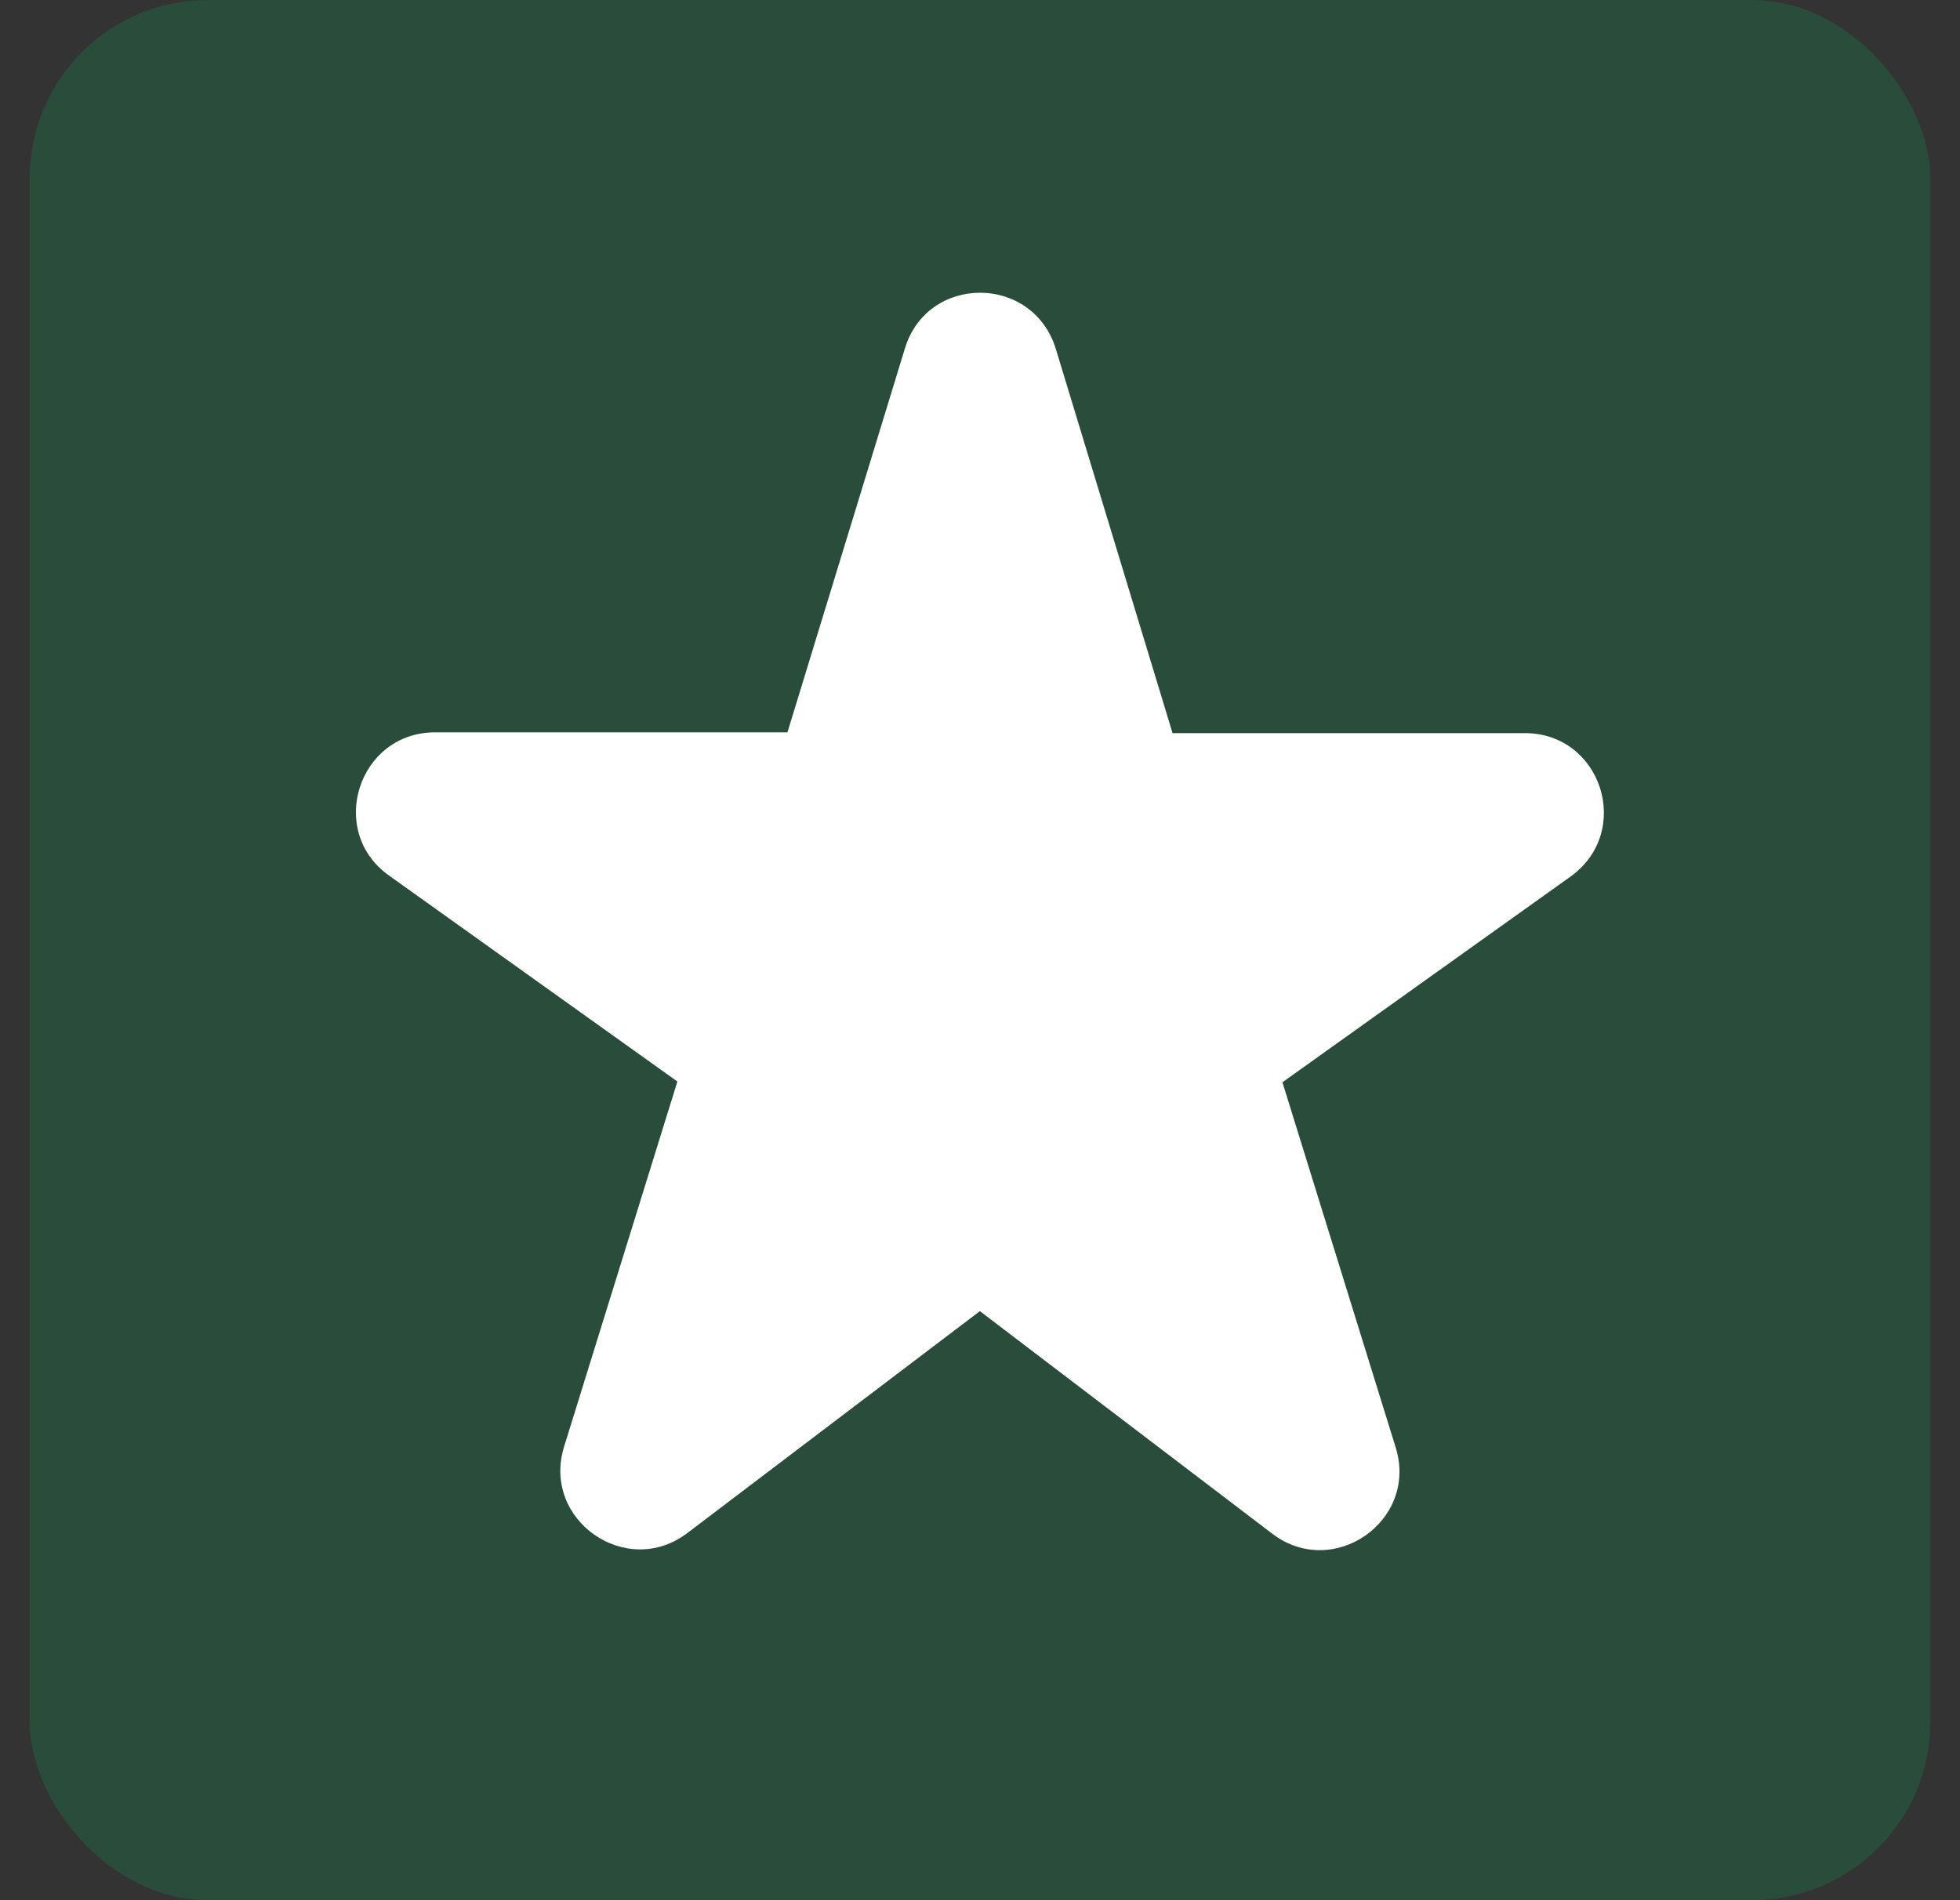
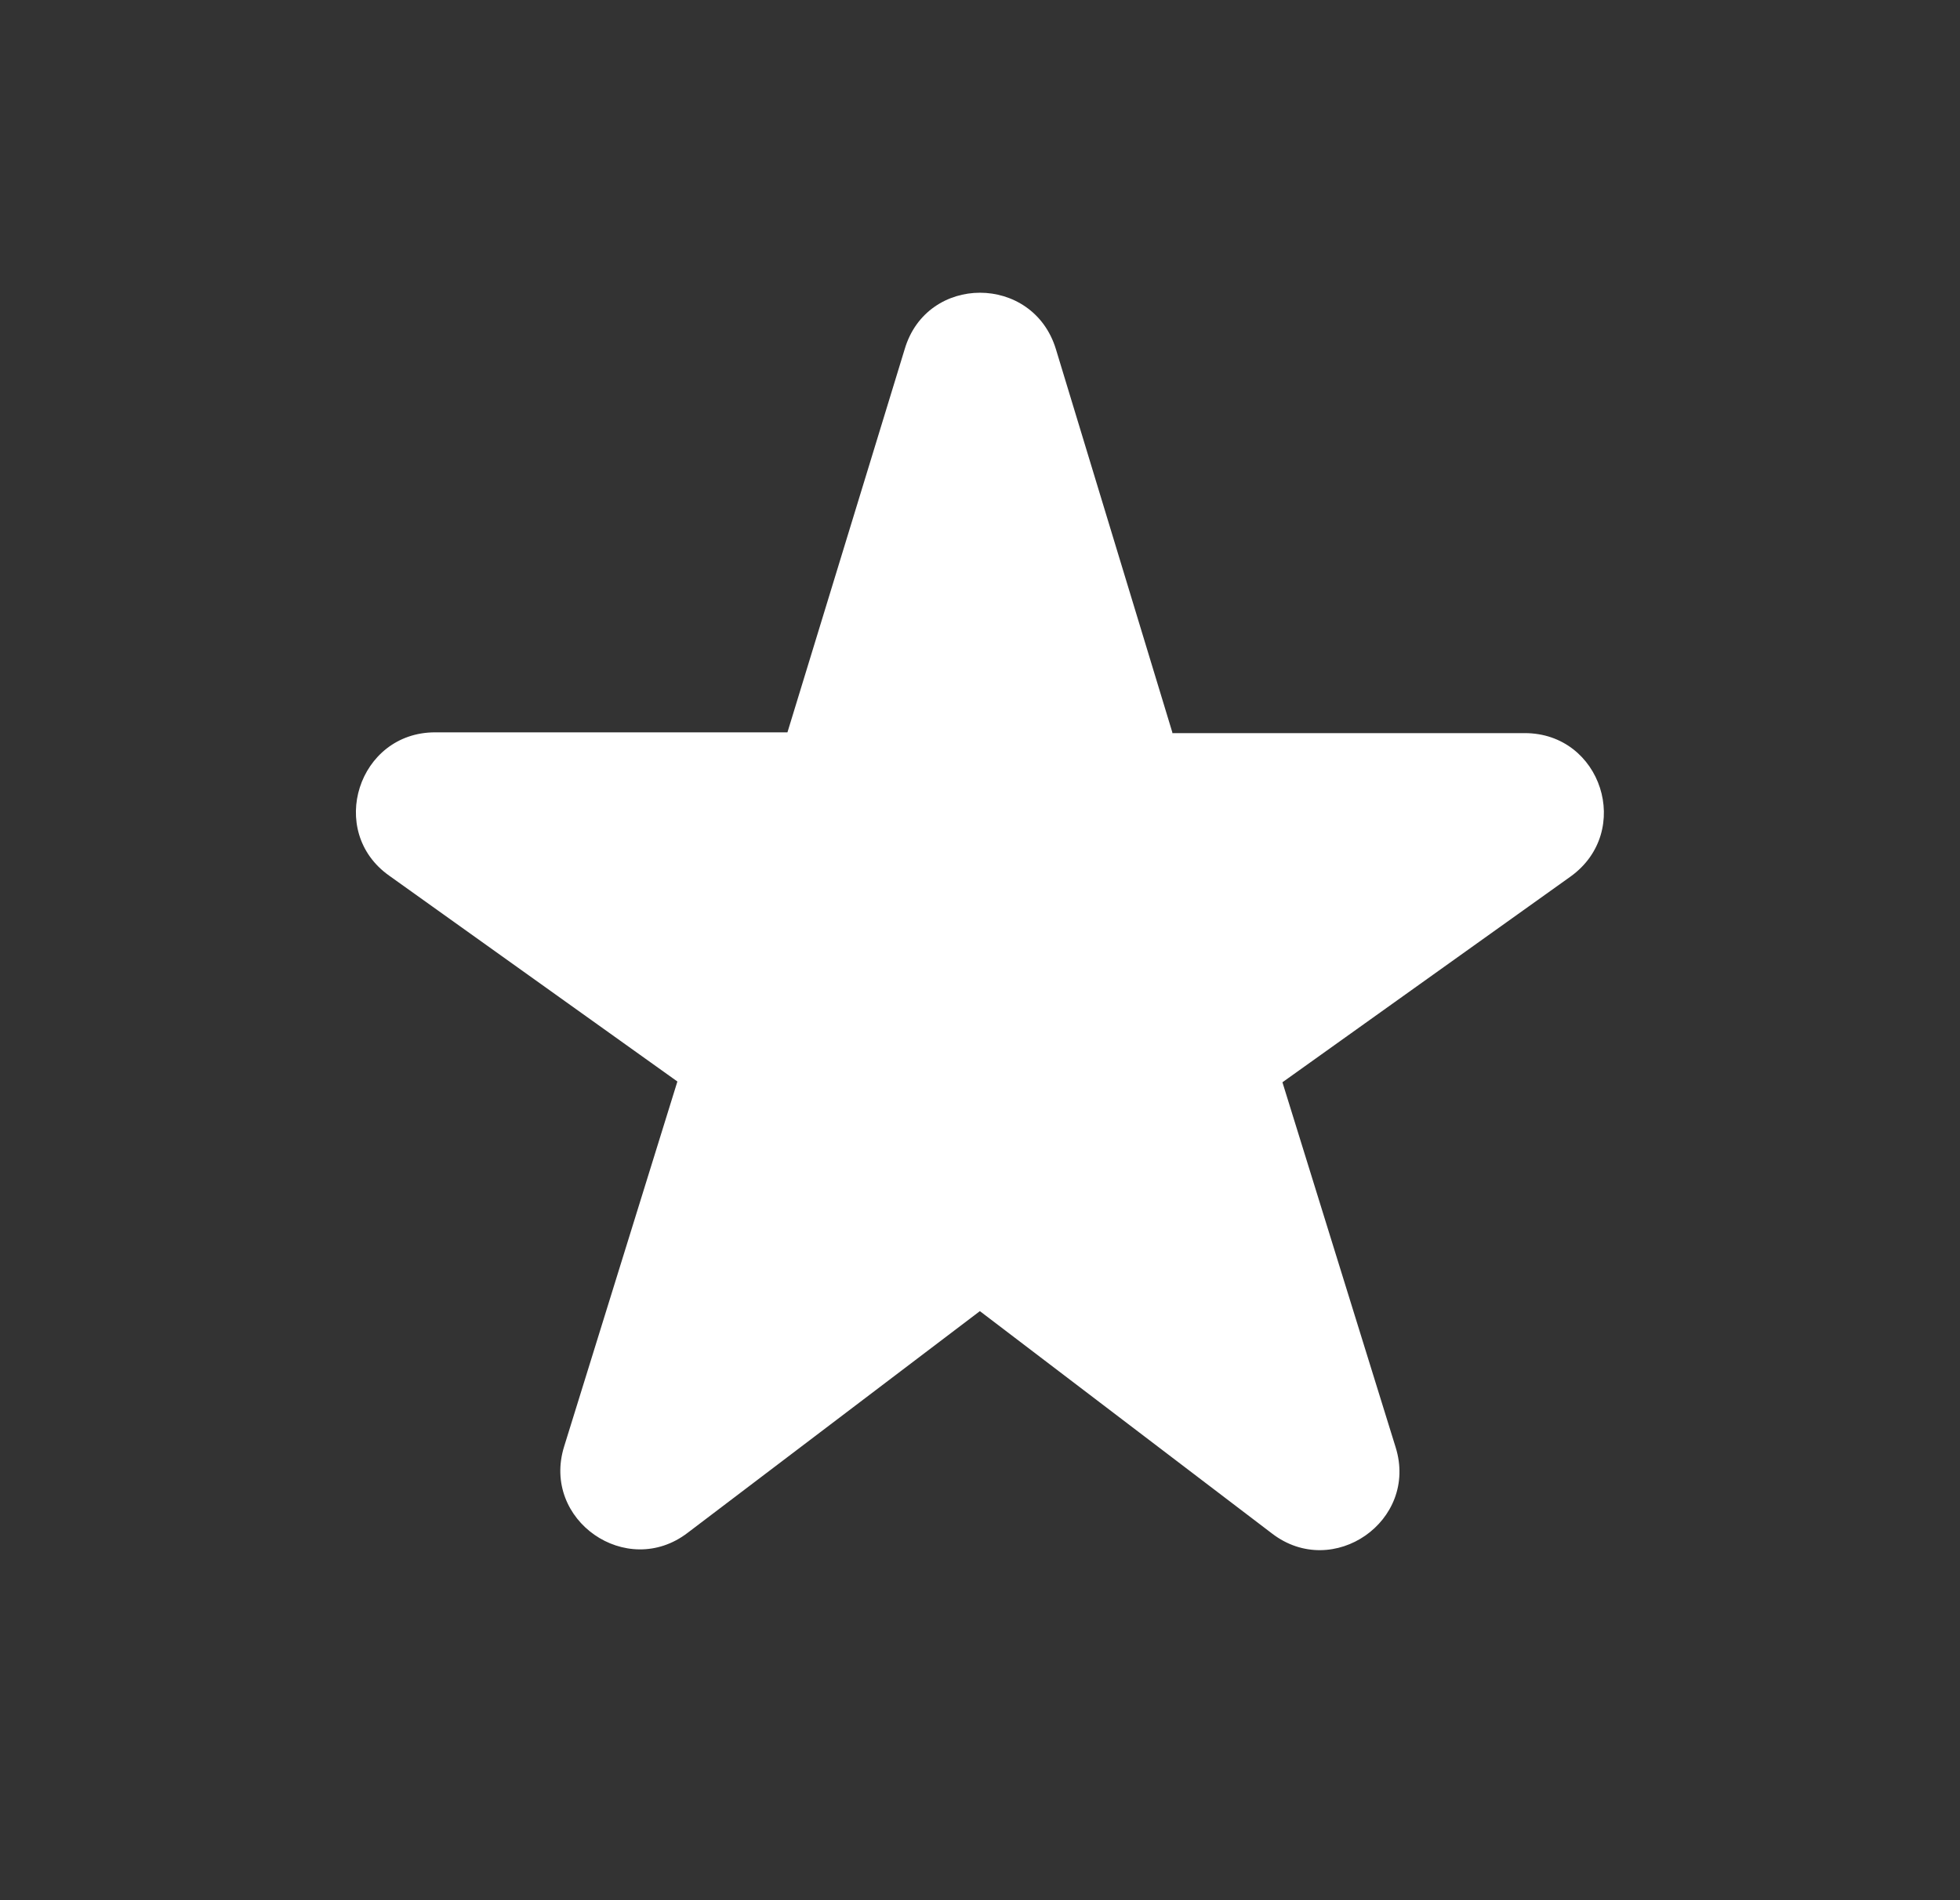
<svg xmlns="http://www.w3.org/2000/svg" width="33" height="32" viewBox="0 0 33 32" fill="none">
  <rect x="0" y="0" width="33" height="32" fill="#333333" stroke="none" />
-   <rect x="0.5" width="32" height="32" rx="3" fill="#00B25B" fill-opacity="0.2" />
  <path d="M19.738 12.333L17.778 5.88C17.392 4.613 15.605 4.613 15.232 5.88L13.258 12.333H7.325C6.032 12.333 5.498 14 6.552 14.746L11.405 18.213L9.498 24.36C9.112 25.6 10.552 26.6 11.578 25.813L16.498 22.08L21.418 25.826C22.445 26.613 23.885 25.613 23.498 24.373L21.592 18.226L26.445 14.76C27.498 14 26.965 12.346 25.672 12.346H19.738V12.333Z" fill="white" />
</svg>